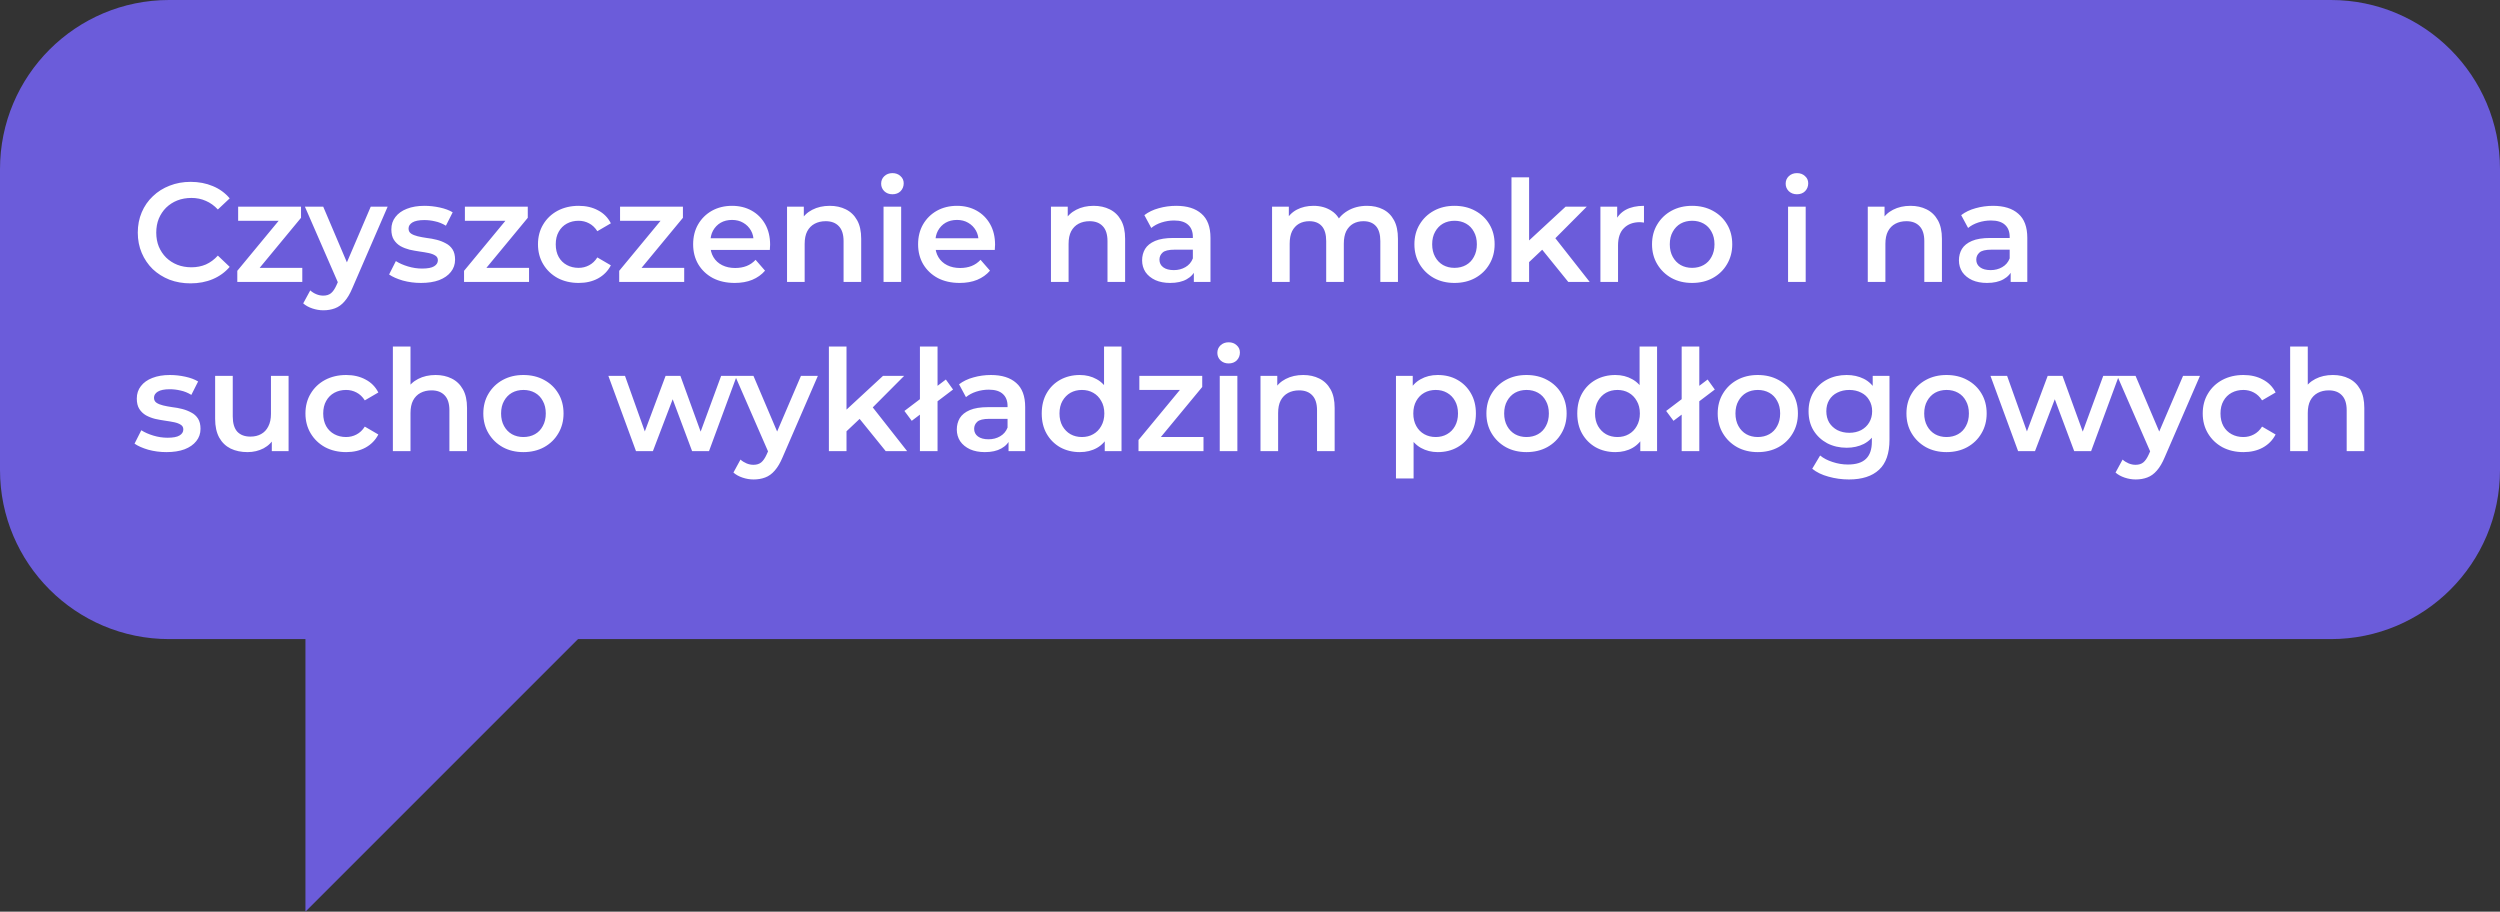
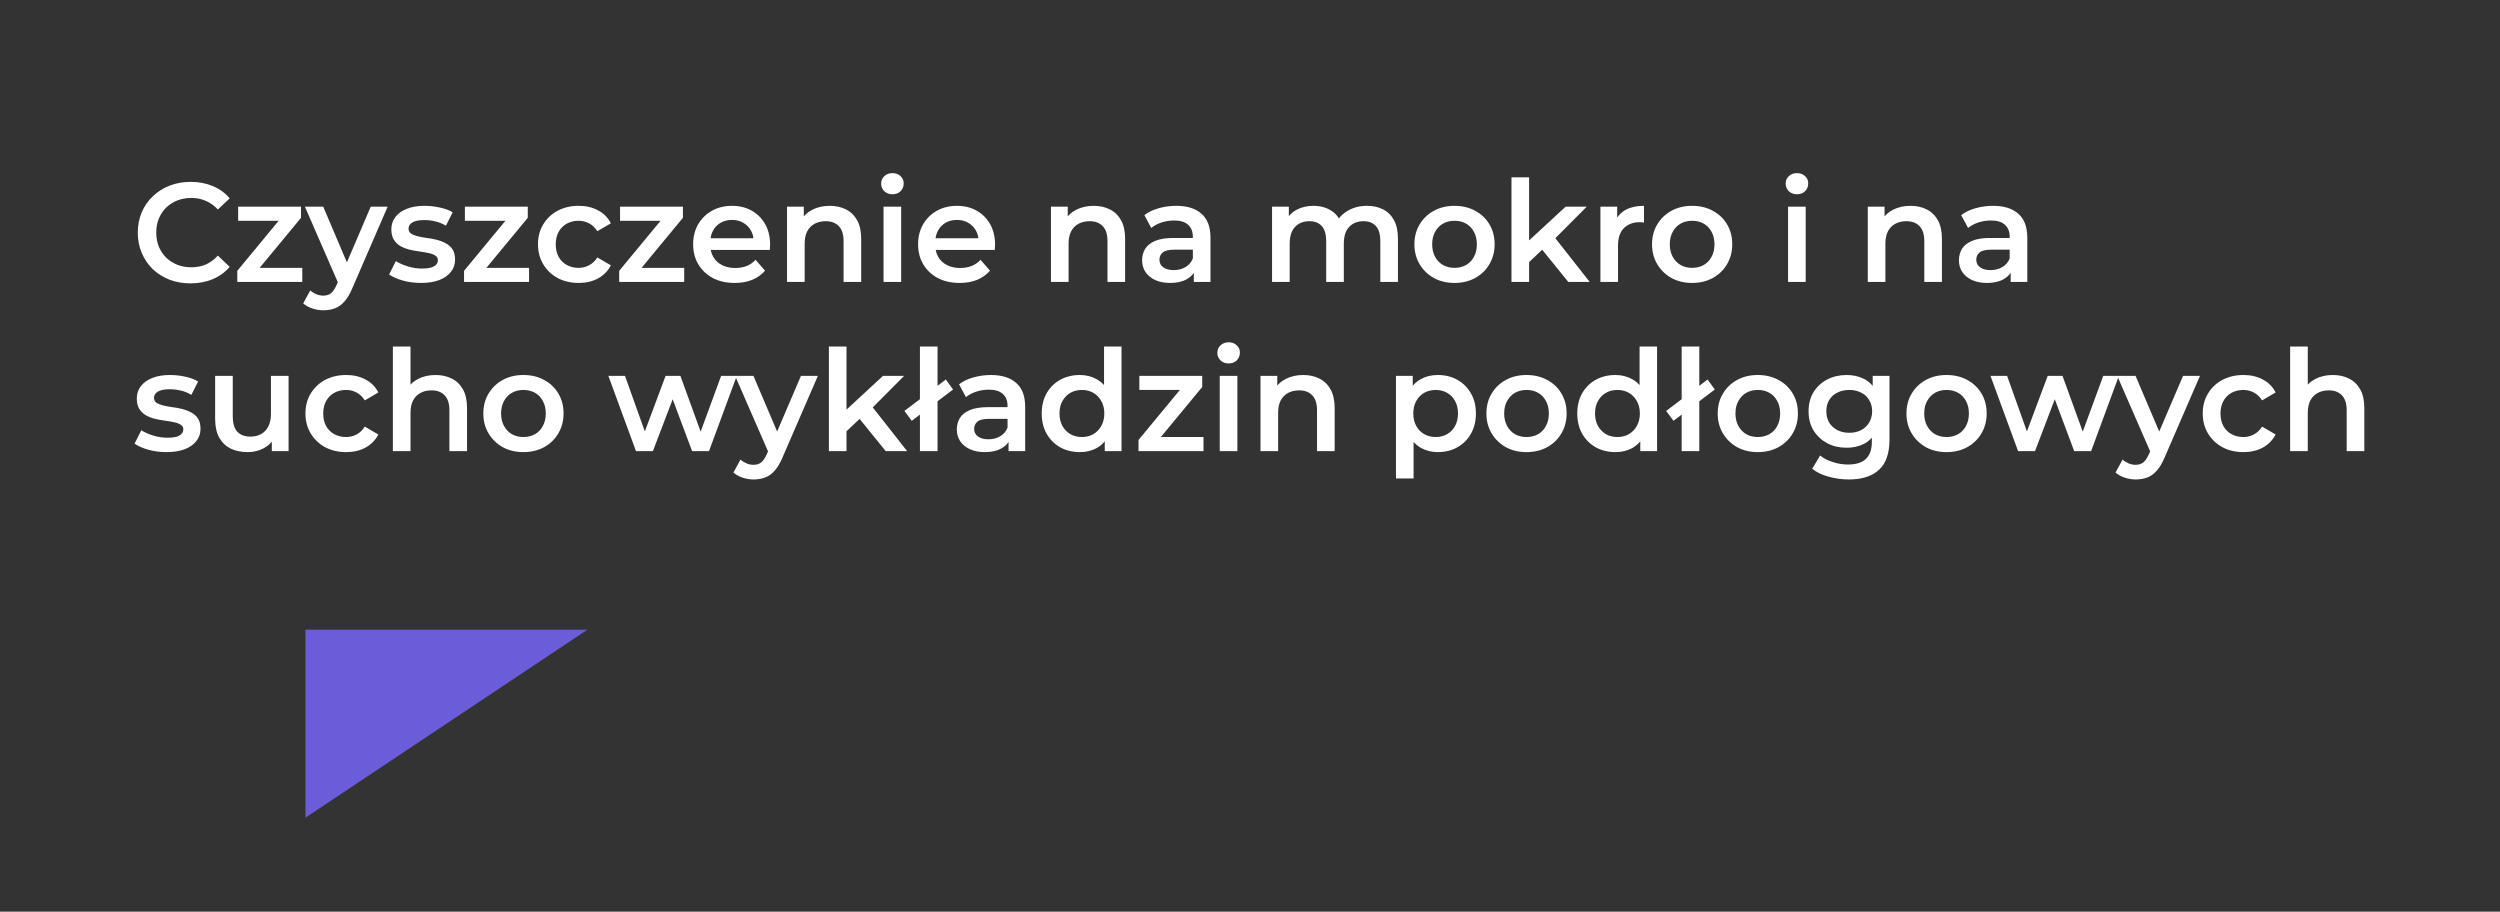
<svg xmlns="http://www.w3.org/2000/svg" width="266" height="97" viewBox="0 0 266 97" fill="none">
  <rect x="0" y="0" width="266" height="97" fill="#333333" stroke="none" />
  <g clip-path="url(#clip0_1943_410)">
-     <path d="M248 0H18C8.059 0 0 8.059 0 18V50C0 59.941 8.059 68 18 68H248C257.941 68 266 59.941 266 50V18C266 8.059 257.941 0 248 0Z" fill="#6B5CDA" />
-     <path d="M32.5 67V87V97L62.5 67H32.5Z" fill="#6B5CDA" />
+     <path d="M32.5 67V87L62.5 67H32.5Z" fill="#6B5CDA" />
    <path d="M20.27 30.15C19.47 30.15 18.725 30.02 18.035 29.76C17.355 29.49 16.76 29.115 16.25 28.635C15.75 28.145 15.36 27.57 15.08 26.91C14.8 26.25 14.66 25.53 14.66 24.75C14.66 23.97 14.8 23.25 15.08 22.59C15.36 21.93 15.755 21.36 16.265 20.88C16.775 20.39 17.37 20.015 18.05 19.755C18.73 19.485 19.475 19.35 20.285 19.35C21.145 19.35 21.93 19.5 22.64 19.8C23.35 20.09 23.95 20.525 24.44 21.105L23.18 22.29C22.8 21.88 22.375 21.575 21.905 21.375C21.435 21.165 20.925 21.06 20.375 21.06C19.825 21.06 19.32 21.15 18.86 21.33C18.41 21.51 18.015 21.765 17.675 22.095C17.345 22.425 17.085 22.815 16.895 23.265C16.715 23.715 16.625 24.21 16.625 24.75C16.625 25.29 16.715 25.785 16.895 26.235C17.085 26.685 17.345 27.075 17.675 27.405C18.015 27.735 18.41 27.99 18.86 28.17C19.32 28.35 19.825 28.44 20.375 28.44C20.925 28.44 21.435 28.34 21.905 28.14C22.375 27.93 22.8 27.615 23.18 27.195L24.44 28.395C23.95 28.965 23.35 29.4 22.64 29.7C21.93 30 21.14 30.15 20.27 30.15ZM25.249 30V28.815L30.184 22.845L30.529 23.49H25.339V21.99H32.029V23.175L27.094 29.145L26.719 28.5H32.164V30H25.249ZM34.406 33.015C34.016 33.015 33.626 32.95 33.236 32.82C32.846 32.69 32.521 32.51 32.261 32.28L33.011 30.9C33.201 31.07 33.416 31.205 33.656 31.305C33.896 31.405 34.141 31.455 34.391 31.455C34.731 31.455 35.006 31.37 35.216 31.2C35.426 31.03 35.621 30.745 35.801 30.345L36.266 29.295L36.416 29.07L39.446 21.99H41.246L37.496 30.645C37.246 31.245 36.966 31.72 36.656 32.07C36.356 32.42 36.016 32.665 35.636 32.805C35.266 32.945 34.856 33.015 34.406 33.015ZM36.056 30.285L32.441 21.99H34.391L37.331 28.905L36.056 30.285ZM44.79 30.105C44.12 30.105 43.475 30.02 42.855 29.85C42.245 29.67 41.76 29.455 41.4 29.205L42.12 27.78C42.48 28.01 42.91 28.2 43.41 28.35C43.91 28.5 44.41 28.575 44.91 28.575C45.5 28.575 45.925 28.495 46.185 28.335C46.455 28.175 46.59 27.96 46.59 27.69C46.59 27.47 46.5 27.305 46.32 27.195C46.14 27.075 45.905 26.985 45.615 26.925C45.325 26.865 45 26.81 44.64 26.76C44.29 26.71 43.935 26.645 43.575 26.565C43.225 26.475 42.905 26.35 42.615 26.19C42.325 26.02 42.09 25.795 41.91 25.515C41.73 25.235 41.64 24.865 41.64 24.405C41.64 23.895 41.785 23.455 42.075 23.085C42.365 22.705 42.77 22.415 43.29 22.215C43.82 22.005 44.445 21.9 45.165 21.9C45.705 21.9 46.25 21.96 46.8 22.08C47.35 22.2 47.805 22.37 48.165 22.59L47.445 24.015C47.065 23.785 46.68 23.63 46.29 23.55C45.91 23.46 45.53 23.415 45.15 23.415C44.58 23.415 44.155 23.5 43.875 23.67C43.605 23.84 43.47 24.055 43.47 24.315C43.47 24.555 43.56 24.735 43.74 24.855C43.92 24.975 44.155 25.07 44.445 25.14C44.735 25.21 45.055 25.27 45.405 25.32C45.765 25.36 46.12 25.425 46.47 25.515C46.82 25.605 47.14 25.73 47.43 25.89C47.73 26.04 47.97 26.255 48.15 26.535C48.33 26.815 48.42 27.18 48.42 27.63C48.42 28.13 48.27 28.565 47.97 28.935C47.68 29.305 47.265 29.595 46.725 29.805C46.185 30.005 45.54 30.105 44.79 30.105ZM49.375 30V28.815L54.31 22.845L54.655 23.49H49.465V21.99H56.155V23.175L51.22 29.145L50.845 28.5H56.29V30H49.375ZM61.576 30.105C60.736 30.105 59.986 29.93 59.326 29.58C58.676 29.22 58.166 28.73 57.796 28.11C57.426 27.49 57.241 26.785 57.241 25.995C57.241 25.195 57.426 24.49 57.796 23.88C58.166 23.26 58.676 22.775 59.326 22.425C59.986 22.075 60.736 21.9 61.576 21.9C62.356 21.9 63.041 22.06 63.631 22.38C64.231 22.69 64.686 23.15 64.996 23.76L63.556 24.6C63.316 24.22 63.021 23.94 62.671 23.76C62.331 23.58 61.961 23.49 61.561 23.49C61.101 23.49 60.686 23.59 60.316 23.79C59.946 23.99 59.656 24.28 59.446 24.66C59.236 25.03 59.131 25.475 59.131 25.995C59.131 26.515 59.236 26.965 59.446 27.345C59.656 27.715 59.946 28 60.316 28.2C60.686 28.4 61.101 28.5 61.561 28.5C61.961 28.5 62.331 28.41 62.671 28.23C63.021 28.05 63.316 27.77 63.556 27.39L64.996 28.23C64.686 28.83 64.231 29.295 63.631 29.625C63.041 29.945 62.356 30.105 61.576 30.105ZM65.883 30V28.815L70.819 22.845L71.163 23.49H65.974V21.99H72.663V23.175L67.728 29.145L67.353 28.5H72.799V30H65.883ZM78.175 30.105C77.285 30.105 76.505 29.93 75.835 29.58C75.175 29.22 74.66 28.73 74.29 28.11C73.93 27.49 73.75 26.785 73.75 25.995C73.75 25.195 73.925 24.49 74.275 23.88C74.635 23.26 75.125 22.775 75.745 22.425C76.375 22.075 77.09 21.9 77.89 21.9C78.67 21.9 79.365 22.07 79.975 22.41C80.585 22.75 81.065 23.23 81.415 23.85C81.765 24.47 81.94 25.2 81.94 26.04C81.94 26.12 81.935 26.21 81.925 26.31C81.925 26.41 81.92 26.505 81.91 26.595H75.235V25.35H80.92L80.185 25.74C80.195 25.28 80.1 24.875 79.9 24.525C79.7 24.175 79.425 23.9 79.075 23.7C78.735 23.5 78.34 23.4 77.89 23.4C77.43 23.4 77.025 23.5 76.675 23.7C76.335 23.9 76.065 24.18 75.865 24.54C75.675 24.89 75.58 25.305 75.58 25.785V26.085C75.58 26.565 75.69 26.99 75.91 27.36C76.13 27.73 76.44 28.015 76.84 28.215C77.24 28.415 77.7 28.515 78.22 28.515C78.67 28.515 79.075 28.445 79.435 28.305C79.795 28.165 80.115 27.945 80.395 27.645L81.4 28.8C81.04 29.22 80.585 29.545 80.035 29.775C79.495 29.995 78.875 30.105 78.175 30.105ZM88.286 21.9C88.926 21.9 89.496 22.025 89.996 22.275C90.506 22.525 90.906 22.91 91.196 23.43C91.486 23.94 91.631 24.6 91.631 25.41V30H89.756V25.65C89.756 24.94 89.586 24.41 89.246 24.06C88.916 23.71 88.451 23.535 87.851 23.535C87.411 23.535 87.021 23.625 86.681 23.805C86.341 23.985 86.076 24.255 85.886 24.615C85.706 24.965 85.616 25.41 85.616 25.95V30H83.741V21.99H85.526V24.15L85.211 23.49C85.491 22.98 85.896 22.59 86.426 22.32C86.966 22.04 87.586 21.9 88.286 21.9ZM94.009 30V21.99H95.884V30H94.009ZM94.954 20.67C94.604 20.67 94.314 20.56 94.084 20.34C93.864 20.12 93.754 19.855 93.754 19.545C93.754 19.225 93.864 18.96 94.084 18.75C94.314 18.53 94.604 18.42 94.954 18.42C95.304 18.42 95.589 18.525 95.809 18.735C96.039 18.935 96.154 19.19 96.154 19.5C96.154 19.83 96.044 20.11 95.824 20.34C95.604 20.56 95.314 20.67 94.954 20.67ZM102.11 30.105C101.22 30.105 100.44 29.93 99.77 29.58C99.11 29.22 98.595 28.73 98.225 28.11C97.865 27.49 97.685 26.785 97.685 25.995C97.685 25.195 97.86 24.49 98.21 23.88C98.57 23.26 99.06 22.775 99.68 22.425C100.31 22.075 101.025 21.9 101.825 21.9C102.605 21.9 103.3 22.07 103.91 22.41C104.52 22.75 105 23.23 105.35 23.85C105.7 24.47 105.875 25.2 105.875 26.04C105.875 26.12 105.87 26.21 105.86 26.31C105.86 26.41 105.855 26.505 105.845 26.595H99.17V25.35H104.855L104.12 25.74C104.13 25.28 104.035 24.875 103.835 24.525C103.635 24.175 103.36 23.9 103.01 23.7C102.67 23.5 102.275 23.4 101.825 23.4C101.365 23.4 100.96 23.5 100.61 23.7C100.27 23.9 100 24.18 99.8 24.54C99.61 24.89 99.515 25.305 99.515 25.785V26.085C99.515 26.565 99.625 26.99 99.845 27.36C100.065 27.73 100.375 28.015 100.775 28.215C101.175 28.415 101.635 28.515 102.155 28.515C102.605 28.515 103.01 28.445 103.37 28.305C103.73 28.165 104.05 27.945 104.33 27.645L105.335 28.8C104.975 29.22 104.52 29.545 103.97 29.775C103.43 29.995 102.81 30.105 102.11 30.105ZM116.367 21.9C117.007 21.9 117.577 22.025 118.077 22.275C118.587 22.525 118.987 22.91 119.277 23.43C119.567 23.94 119.712 24.6 119.712 25.41V30H117.837V25.65C117.837 24.94 117.667 24.41 117.327 24.06C116.997 23.71 116.532 23.535 115.932 23.535C115.492 23.535 115.102 23.625 114.762 23.805C114.422 23.985 114.157 24.255 113.967 24.615C113.787 24.965 113.697 25.41 113.697 25.95V30H111.822V21.99H113.607V24.15L113.292 23.49C113.572 22.98 113.977 22.59 114.507 22.32C115.047 22.04 115.667 21.9 116.367 21.9ZM127.025 30V28.38L126.92 28.035V25.2C126.92 24.65 126.755 24.225 126.425 23.925C126.095 23.615 125.595 23.46 124.925 23.46C124.475 23.46 124.03 23.53 123.59 23.67C123.16 23.81 122.795 24.005 122.495 24.255L121.76 22.89C122.19 22.56 122.7 22.315 123.29 22.155C123.89 21.985 124.51 21.9 125.15 21.9C126.31 21.9 127.205 22.18 127.835 22.74C128.475 23.29 128.795 24.145 128.795 25.305V30H127.025ZM124.505 30.105C123.905 30.105 123.38 30.005 122.93 29.805C122.48 29.595 122.13 29.31 121.88 28.95C121.64 28.58 121.52 28.165 121.52 27.705C121.52 27.255 121.625 26.85 121.835 26.49C122.055 26.13 122.41 25.845 122.9 25.635C123.39 25.425 124.04 25.32 124.85 25.32H127.175V26.565H124.985C124.345 26.565 123.915 26.67 123.695 26.88C123.475 27.08 123.365 27.33 123.365 27.63C123.365 27.97 123.5 28.24 123.77 28.44C124.04 28.64 124.415 28.74 124.895 28.74C125.355 28.74 125.765 28.635 126.125 28.425C126.495 28.215 126.76 27.905 126.92 27.495L127.235 28.62C127.055 29.09 126.73 29.455 126.26 29.715C125.8 29.975 125.215 30.105 124.505 30.105ZM145.457 21.9C146.097 21.9 146.662 22.025 147.152 22.275C147.652 22.525 148.042 22.91 148.322 23.43C148.602 23.94 148.742 24.6 148.742 25.41V30H146.867V25.65C146.867 24.94 146.712 24.41 146.402 24.06C146.092 23.71 145.647 23.535 145.067 23.535C144.657 23.535 144.292 23.625 143.972 23.805C143.662 23.985 143.417 24.25 143.237 24.6C143.067 24.95 142.982 25.395 142.982 25.935V30H141.107V25.65C141.107 24.94 140.952 24.41 140.642 24.06C140.332 23.71 139.887 23.535 139.307 23.535C138.897 23.535 138.532 23.625 138.212 23.805C137.902 23.985 137.657 24.25 137.477 24.6C137.307 24.95 137.222 25.395 137.222 25.935V30H135.347V21.99H137.132V24.12L136.817 23.49C137.087 22.97 137.477 22.575 137.987 22.305C138.507 22.035 139.097 21.9 139.757 21.9C140.507 21.9 141.157 22.085 141.707 22.455C142.267 22.825 142.637 23.385 142.817 24.135L142.082 23.88C142.342 23.28 142.772 22.8 143.372 22.44C143.972 22.08 144.667 21.9 145.457 21.9ZM154.753 30.105C153.933 30.105 153.203 29.93 152.563 29.58C151.923 29.22 151.418 28.73 151.048 28.11C150.678 27.49 150.493 26.785 150.493 25.995C150.493 25.195 150.678 24.49 151.048 23.88C151.418 23.26 151.923 22.775 152.563 22.425C153.203 22.075 153.933 21.9 154.753 21.9C155.583 21.9 156.318 22.075 156.958 22.425C157.608 22.775 158.113 23.255 158.473 23.865C158.843 24.475 159.028 25.185 159.028 25.995C159.028 26.785 158.843 27.49 158.473 28.11C158.113 28.73 157.608 29.22 156.958 29.58C156.318 29.93 155.583 30.105 154.753 30.105ZM154.753 28.5C155.213 28.5 155.623 28.4 155.983 28.2C156.343 28 156.623 27.71 156.823 27.33C157.033 26.95 157.138 26.505 157.138 25.995C157.138 25.475 157.033 25.03 156.823 24.66C156.623 24.28 156.343 23.99 155.983 23.79C155.623 23.59 155.218 23.49 154.768 23.49C154.308 23.49 153.898 23.59 153.538 23.79C153.188 23.99 152.908 24.28 152.698 24.66C152.488 25.03 152.383 25.475 152.383 25.995C152.383 26.505 152.488 26.95 152.698 27.33C152.908 27.71 153.188 28 153.538 28.2C153.898 28.4 154.303 28.5 154.753 28.5ZM162.351 28.215L162.396 25.86L166.581 21.99H168.831L165.276 25.56L164.286 26.385L162.351 28.215ZM160.821 30V18.87H162.696V30H160.821ZM166.866 30L163.941 26.385L165.126 24.885L169.146 30H166.866ZM170.284 30V21.99H172.069V24.195L171.859 23.55C172.099 23.01 172.474 22.6 172.984 22.32C173.504 22.04 174.149 21.9 174.919 21.9V23.685C174.839 23.665 174.764 23.655 174.694 23.655C174.624 23.645 174.554 23.64 174.484 23.64C173.774 23.64 173.209 23.85 172.789 24.27C172.369 24.68 172.159 25.295 172.159 26.115V30H170.284ZM180.036 30.105C179.216 30.105 178.486 29.93 177.846 29.58C177.206 29.22 176.701 28.73 176.331 28.11C175.961 27.49 175.776 26.785 175.776 25.995C175.776 25.195 175.961 24.49 176.331 23.88C176.701 23.26 177.206 22.775 177.846 22.425C178.486 22.075 179.216 21.9 180.036 21.9C180.866 21.9 181.601 22.075 182.241 22.425C182.891 22.775 183.396 23.255 183.756 23.865C184.126 24.475 184.311 25.185 184.311 25.995C184.311 26.785 184.126 27.49 183.756 28.11C183.396 28.73 182.891 29.22 182.241 29.58C181.601 29.93 180.866 30.105 180.036 30.105ZM180.036 28.5C180.496 28.5 180.906 28.4 181.266 28.2C181.626 28 181.906 27.71 182.106 27.33C182.316 26.95 182.421 26.505 182.421 25.995C182.421 25.475 182.316 25.03 182.106 24.66C181.906 24.28 181.626 23.99 181.266 23.79C180.906 23.59 180.501 23.49 180.051 23.49C179.591 23.49 179.181 23.59 178.821 23.79C178.471 23.99 178.191 24.28 177.981 24.66C177.771 25.03 177.666 25.475 177.666 25.995C177.666 26.505 177.771 26.95 177.981 27.33C178.191 27.71 178.471 28 178.821 28.2C179.181 28.4 179.586 28.5 180.036 28.5ZM190.25 30V21.99H192.125V30H190.25ZM191.195 20.67C190.845 20.67 190.555 20.56 190.325 20.34C190.105 20.12 189.995 19.855 189.995 19.545C189.995 19.225 190.105 18.96 190.325 18.75C190.555 18.53 190.845 18.42 191.195 18.42C191.545 18.42 191.83 18.525 192.05 18.735C192.28 18.935 192.395 19.19 192.395 19.5C192.395 19.83 192.285 20.11 192.065 20.34C191.845 20.56 191.555 20.67 191.195 20.67ZM203.276 21.9C203.916 21.9 204.486 22.025 204.986 22.275C205.496 22.525 205.896 22.91 206.186 23.43C206.476 23.94 206.621 24.6 206.621 25.41V30H204.746V25.65C204.746 24.94 204.576 24.41 204.236 24.06C203.906 23.71 203.441 23.535 202.841 23.535C202.401 23.535 202.011 23.625 201.671 23.805C201.331 23.985 201.066 24.255 200.876 24.615C200.696 24.965 200.606 25.41 200.606 25.95V30H198.731V21.99H200.516V24.15L200.201 23.49C200.481 22.98 200.886 22.59 201.416 22.32C201.956 22.04 202.576 21.9 203.276 21.9ZM213.935 30V28.38L213.83 28.035V25.2C213.83 24.65 213.665 24.225 213.335 23.925C213.005 23.615 212.505 23.46 211.835 23.46C211.385 23.46 210.94 23.53 210.5 23.67C210.07 23.81 209.705 24.005 209.405 24.255L208.67 22.89C209.1 22.56 209.61 22.315 210.2 22.155C210.8 21.985 211.42 21.9 212.06 21.9C213.22 21.9 214.115 22.18 214.745 22.74C215.385 23.29 215.705 24.145 215.705 25.305V30H213.935ZM211.415 30.105C210.815 30.105 210.29 30.005 209.84 29.805C209.39 29.595 209.04 29.31 208.79 28.95C208.55 28.58 208.43 28.165 208.43 27.705C208.43 27.255 208.535 26.85 208.745 26.49C208.965 26.13 209.32 25.845 209.81 25.635C210.3 25.425 210.95 25.32 211.76 25.32H214.085V26.565H211.895C211.255 26.565 210.825 26.67 210.605 26.88C210.385 27.08 210.275 27.33 210.275 27.63C210.275 27.97 210.41 28.24 210.68 28.44C210.95 28.64 211.325 28.74 211.805 28.74C212.265 28.74 212.675 28.635 213.035 28.425C213.405 28.215 213.67 27.905 213.83 27.495L214.145 28.62C213.965 29.09 213.64 29.455 213.17 29.715C212.71 29.975 212.125 30.105 211.415 30.105ZM17.705 48.105C17.035 48.105 16.39 48.02 15.77 47.85C15.16 47.67 14.675 47.455 14.315 47.205L15.035 45.78C15.395 46.01 15.825 46.2 16.325 46.35C16.825 46.5 17.325 46.575 17.825 46.575C18.415 46.575 18.84 46.495 19.1 46.335C19.37 46.175 19.505 45.96 19.505 45.69C19.505 45.47 19.415 45.305 19.235 45.195C19.055 45.075 18.82 44.985 18.53 44.925C18.24 44.865 17.915 44.81 17.555 44.76C17.205 44.71 16.85 44.645 16.49 44.565C16.14 44.475 15.82 44.35 15.53 44.19C15.24 44.02 15.005 43.795 14.825 43.515C14.645 43.235 14.555 42.865 14.555 42.405C14.555 41.895 14.7 41.455 14.99 41.085C15.28 40.705 15.685 40.415 16.205 40.215C16.735 40.005 17.36 39.9 18.08 39.9C18.62 39.9 19.165 39.96 19.715 40.08C20.265 40.2 20.72 40.37 21.08 40.59L20.36 42.015C19.98 41.785 19.595 41.63 19.205 41.55C18.825 41.46 18.445 41.415 18.065 41.415C17.495 41.415 17.07 41.5 16.79 41.67C16.52 41.84 16.385 42.055 16.385 42.315C16.385 42.555 16.475 42.735 16.655 42.855C16.835 42.975 17.07 43.07 17.36 43.14C17.65 43.21 17.97 43.27 18.32 43.32C18.68 43.36 19.035 43.425 19.385 43.515C19.735 43.605 20.055 43.73 20.345 43.89C20.645 44.04 20.885 44.255 21.065 44.535C21.245 44.815 21.335 45.18 21.335 45.63C21.335 46.13 21.185 46.565 20.885 46.935C20.595 47.305 20.18 47.595 19.64 47.805C19.1 48.005 18.455 48.105 17.705 48.105ZM26.34 48.105C25.66 48.105 25.06 47.98 24.54 47.73C24.02 47.47 23.615 47.08 23.325 46.56C23.035 46.03 22.89 45.365 22.89 44.565V39.99H24.765V44.31C24.765 45.03 24.925 45.57 25.245 45.93C25.575 46.28 26.04 46.455 26.64 46.455C27.08 46.455 27.46 46.365 27.78 46.185C28.11 46.005 28.365 45.735 28.545 45.375C28.735 45.015 28.83 44.57 28.83 44.04V39.99H30.705V48H28.92V45.84L29.235 46.5C28.965 47.02 28.57 47.42 28.05 47.7C27.53 47.97 26.96 48.105 26.34 48.105ZM36.835 48.105C35.995 48.105 35.245 47.93 34.585 47.58C33.935 47.22 33.425 46.73 33.055 46.11C32.685 45.49 32.5 44.785 32.5 43.995C32.5 43.195 32.685 42.49 33.055 41.88C33.425 41.26 33.935 40.775 34.585 40.425C35.245 40.075 35.995 39.9 36.835 39.9C37.615 39.9 38.3 40.06 38.89 40.38C39.49 40.69 39.945 41.15 40.255 41.76L38.815 42.6C38.575 42.22 38.28 41.94 37.93 41.76C37.59 41.58 37.22 41.49 36.82 41.49C36.36 41.49 35.945 41.59 35.575 41.79C35.205 41.99 34.915 42.28 34.705 42.66C34.495 43.03 34.39 43.475 34.39 43.995C34.39 44.515 34.495 44.965 34.705 45.345C34.915 45.715 35.205 46 35.575 46.2C35.945 46.4 36.36 46.5 36.82 46.5C37.22 46.5 37.59 46.41 37.93 46.23C38.28 46.05 38.575 45.77 38.815 45.39L40.255 46.23C39.945 46.83 39.49 47.295 38.89 47.625C38.3 47.945 37.615 48.105 36.835 48.105ZM46.347 39.9C46.987 39.9 47.557 40.025 48.057 40.275C48.567 40.525 48.967 40.91 49.257 41.43C49.547 41.94 49.692 42.6 49.692 43.41V48H47.817V43.65C47.817 42.94 47.647 42.41 47.307 42.06C46.977 41.71 46.512 41.535 45.912 41.535C45.472 41.535 45.082 41.625 44.742 41.805C44.402 41.985 44.137 42.255 43.947 42.615C43.767 42.965 43.677 43.41 43.677 43.95V48H41.802V36.87H43.677V42.15L43.272 41.49C43.552 40.98 43.957 40.59 44.487 40.32C45.027 40.04 45.647 39.9 46.347 39.9ZM55.685 48.105C54.865 48.105 54.136 47.93 53.495 47.58C52.855 47.22 52.35 46.73 51.98 46.11C51.611 45.49 51.425 44.785 51.425 43.995C51.425 43.195 51.611 42.49 51.98 41.88C52.35 41.26 52.855 40.775 53.495 40.425C54.136 40.075 54.865 39.9 55.685 39.9C56.516 39.9 57.251 40.075 57.891 40.425C58.541 40.775 59.045 41.255 59.406 41.865C59.776 42.475 59.961 43.185 59.961 43.995C59.961 44.785 59.776 45.49 59.406 46.11C59.045 46.73 58.541 47.22 57.891 47.58C57.251 47.93 56.516 48.105 55.685 48.105ZM55.685 46.5C56.145 46.5 56.556 46.4 56.916 46.2C57.276 46 57.556 45.71 57.755 45.33C57.965 44.95 58.071 44.505 58.071 43.995C58.071 43.475 57.965 43.03 57.755 42.66C57.556 42.28 57.276 41.99 56.916 41.79C56.556 41.59 56.151 41.49 55.7 41.49C55.24 41.49 54.831 41.59 54.471 41.79C54.12 41.99 53.84 42.28 53.63 42.66C53.42 43.03 53.316 43.475 53.316 43.995C53.316 44.505 53.42 44.95 53.63 45.33C53.84 45.71 54.12 46 54.471 46.2C54.831 46.4 55.236 46.5 55.685 46.5ZM67.669 48L64.729 39.99H66.499L69.019 47.055H68.179L70.819 39.99H72.394L74.959 47.055H74.134L76.729 39.99H78.394L75.439 48H73.639L71.299 41.745H71.854L69.469 48H67.669ZM80.182 51.015C79.792 51.015 79.402 50.95 79.012 50.82C78.622 50.69 78.297 50.51 78.037 50.28L78.787 48.9C78.977 49.07 79.192 49.205 79.432 49.305C79.672 49.405 79.917 49.455 80.167 49.455C80.507 49.455 80.782 49.37 80.992 49.2C81.202 49.03 81.397 48.745 81.577 48.345L82.042 47.295L82.192 47.07L85.222 39.99H87.022L83.272 48.645C83.022 49.245 82.742 49.72 82.432 50.07C82.132 50.42 81.792 50.665 81.412 50.805C81.042 50.945 80.632 51.015 80.182 51.015ZM81.832 48.285L78.217 39.99H80.167L83.107 46.905L81.832 48.285ZM89.724 46.215L89.769 43.86L93.954 39.99H96.204L92.649 43.56L91.659 44.385L89.724 46.215ZM88.194 48V36.87H90.069V48H88.194ZM94.239 48L91.314 44.385L92.499 42.885L96.519 48H94.239ZM97.88 48V36.87H99.755V48H97.88ZM97.01 44.775L96.23 43.725L100.64 40.38L101.405 41.445L97.01 44.775ZM107.309 48V46.38L107.204 46.035V43.2C107.204 42.65 107.039 42.225 106.709 41.925C106.379 41.615 105.879 41.46 105.209 41.46C104.759 41.46 104.314 41.53 103.874 41.67C103.444 41.81 103.079 42.005 102.779 42.255L102.044 40.89C102.474 40.56 102.984 40.315 103.574 40.155C104.174 39.985 104.794 39.9 105.434 39.9C106.594 39.9 107.489 40.18 108.119 40.74C108.759 41.29 109.079 42.145 109.079 43.305V48H107.309ZM104.789 48.105C104.189 48.105 103.664 48.005 103.214 47.805C102.764 47.595 102.414 47.31 102.164 46.95C101.924 46.58 101.804 46.165 101.804 45.705C101.804 45.255 101.909 44.85 102.119 44.49C102.339 44.13 102.694 43.845 103.184 43.635C103.674 43.425 104.324 43.32 105.134 43.32H107.459V44.565H105.269C104.629 44.565 104.199 44.67 103.979 44.88C103.759 45.08 103.649 45.33 103.649 45.63C103.649 45.97 103.784 46.24 104.054 46.44C104.324 46.64 104.699 46.74 105.179 46.74C105.639 46.74 106.049 46.635 106.409 46.425C106.779 46.215 107.044 45.905 107.204 45.495L107.519 46.62C107.339 47.09 107.014 47.455 106.544 47.715C106.084 47.975 105.499 48.105 104.789 48.105ZM114.89 48.105C114.12 48.105 113.425 47.935 112.805 47.595C112.195 47.245 111.715 46.765 111.365 46.155C111.015 45.545 110.84 44.825 110.84 43.995C110.84 43.165 111.015 42.445 111.365 41.835C111.715 41.225 112.195 40.75 112.805 40.41C113.425 40.07 114.12 39.9 114.89 39.9C115.56 39.9 116.16 40.05 116.69 40.35C117.22 40.64 117.64 41.085 117.95 41.685C118.26 42.285 118.415 43.055 118.415 43.995C118.415 44.925 118.265 45.695 117.965 46.305C117.665 46.905 117.25 47.355 116.72 47.655C116.19 47.955 115.58 48.105 114.89 48.105ZM115.115 46.5C115.565 46.5 115.965 46.4 116.315 46.2C116.675 46 116.96 45.71 117.17 45.33C117.39 44.95 117.5 44.505 117.5 43.995C117.5 43.475 117.39 43.03 117.17 42.66C116.96 42.28 116.675 41.99 116.315 41.79C115.965 41.59 115.565 41.49 115.115 41.49C114.665 41.49 114.26 41.59 113.9 41.79C113.55 41.99 113.265 42.28 113.045 42.66C112.835 43.03 112.73 43.475 112.73 43.995C112.73 44.505 112.835 44.95 113.045 45.33C113.265 45.71 113.55 46 113.9 46.2C114.26 46.4 114.665 46.5 115.115 46.5ZM117.545 48V46.11L117.62 43.98L117.47 41.85V36.87H119.33V48H117.545ZM121.137 48V46.815L126.072 40.845L126.417 41.49H121.227V39.99H127.917V41.175L122.982 47.145L122.607 46.5H128.052V48H121.137ZM129.781 48V39.99H131.656V48H129.781ZM130.726 38.67C130.376 38.67 130.086 38.56 129.856 38.34C129.636 38.12 129.526 37.855 129.526 37.545C129.526 37.225 129.636 36.96 129.856 36.75C130.086 36.53 130.376 36.42 130.726 36.42C131.076 36.42 131.361 36.525 131.581 36.735C131.811 36.935 131.926 37.19 131.926 37.5C131.926 37.83 131.816 38.11 131.596 38.34C131.376 38.56 131.086 38.67 130.726 38.67ZM138.662 39.9C139.302 39.9 139.872 40.025 140.372 40.275C140.882 40.525 141.282 40.91 141.572 41.43C141.862 41.94 142.007 42.6 142.007 43.41V48H140.132V43.65C140.132 42.94 139.962 42.41 139.622 42.06C139.292 41.71 138.827 41.535 138.227 41.535C137.787 41.535 137.397 41.625 137.057 41.805C136.717 41.985 136.452 42.255 136.262 42.615C136.082 42.965 135.992 43.41 135.992 43.95V48H134.117V39.99H135.902V42.15L135.587 41.49C135.867 40.98 136.272 40.59 136.802 40.32C137.342 40.04 137.962 39.9 138.662 39.9ZM152.971 48.105C152.321 48.105 151.726 47.955 151.186 47.655C150.656 47.355 150.231 46.905 149.911 46.305C149.601 45.695 149.446 44.925 149.446 43.995C149.446 43.055 149.596 42.285 149.896 41.685C150.206 41.085 150.626 40.64 151.156 40.35C151.686 40.05 152.291 39.9 152.971 39.9C153.761 39.9 154.456 40.07 155.056 40.41C155.666 40.75 156.146 41.225 156.496 41.835C156.856 42.445 157.036 43.165 157.036 43.995C157.036 44.825 156.856 45.55 156.496 46.17C156.146 46.78 155.666 47.255 155.056 47.595C154.456 47.935 153.761 48.105 152.971 48.105ZM148.531 50.91V39.99H150.316V41.88L150.256 44.01L150.406 46.14V50.91H148.531ZM152.761 46.5C153.211 46.5 153.611 46.4 153.961 46.2C154.321 46 154.606 45.71 154.816 45.33C155.026 44.95 155.131 44.505 155.131 43.995C155.131 43.475 155.026 43.03 154.816 42.66C154.606 42.28 154.321 41.99 153.961 41.79C153.611 41.59 153.211 41.49 152.761 41.49C152.311 41.49 151.906 41.59 151.546 41.79C151.186 41.99 150.901 42.28 150.691 42.66C150.481 43.03 150.376 43.475 150.376 43.995C150.376 44.505 150.481 44.95 150.691 45.33C150.901 45.71 151.186 46 151.546 46.2C151.906 46.4 152.311 46.5 152.761 46.5ZM162.414 48.105C161.594 48.105 160.864 47.93 160.224 47.58C159.584 47.22 159.079 46.73 158.709 46.11C158.339 45.49 158.154 44.785 158.154 43.995C158.154 43.195 158.339 42.49 158.709 41.88C159.079 41.26 159.584 40.775 160.224 40.425C160.864 40.075 161.594 39.9 162.414 39.9C163.244 39.9 163.979 40.075 164.619 40.425C165.269 40.775 165.774 41.255 166.134 41.865C166.504 42.475 166.689 43.185 166.689 43.995C166.689 44.785 166.504 45.49 166.134 46.11C165.774 46.73 165.269 47.22 164.619 47.58C163.979 47.93 163.244 48.105 162.414 48.105ZM162.414 46.5C162.874 46.5 163.284 46.4 163.644 46.2C164.004 46 164.284 45.71 164.484 45.33C164.694 44.95 164.799 44.505 164.799 43.995C164.799 43.475 164.694 43.03 164.484 42.66C164.284 42.28 164.004 41.99 163.644 41.79C163.284 41.59 162.879 41.49 162.429 41.49C161.969 41.49 161.559 41.59 161.199 41.79C160.849 41.99 160.569 42.28 160.359 42.66C160.149 43.03 160.044 43.475 160.044 43.995C160.044 44.505 160.149 44.95 160.359 45.33C160.569 45.71 160.849 46 161.199 46.2C161.559 46.4 161.964 46.5 162.414 46.5ZM171.872 48.105C171.102 48.105 170.407 47.935 169.787 47.595C169.177 47.245 168.697 46.765 168.347 46.155C167.997 45.545 167.822 44.825 167.822 43.995C167.822 43.165 167.997 42.445 168.347 41.835C168.697 41.225 169.177 40.75 169.787 40.41C170.407 40.07 171.102 39.9 171.872 39.9C172.542 39.9 173.142 40.05 173.672 40.35C174.202 40.64 174.622 41.085 174.932 41.685C175.242 42.285 175.397 43.055 175.397 43.995C175.397 44.925 175.247 45.695 174.947 46.305C174.647 46.905 174.232 47.355 173.702 47.655C173.172 47.955 172.562 48.105 171.872 48.105ZM172.097 46.5C172.547 46.5 172.947 46.4 173.297 46.2C173.657 46 173.942 45.71 174.152 45.33C174.372 44.95 174.482 44.505 174.482 43.995C174.482 43.475 174.372 43.03 174.152 42.66C173.942 42.28 173.657 41.99 173.297 41.79C172.947 41.59 172.547 41.49 172.097 41.49C171.647 41.49 171.242 41.59 170.882 41.79C170.532 41.99 170.247 42.28 170.027 42.66C169.817 43.03 169.712 43.475 169.712 43.995C169.712 44.505 169.817 44.95 170.027 45.33C170.247 45.71 170.532 46 170.882 46.2C171.242 46.4 171.647 46.5 172.097 46.5ZM174.527 48V46.11L174.602 43.98L174.452 41.85V36.87H176.312V48H174.527ZM178.93 48V36.87H180.805V48H178.93ZM178.06 44.775L177.28 43.725L181.69 40.38L182.455 41.445L178.06 44.775ZM187.023 48.105C186.203 48.105 185.473 47.93 184.833 47.58C184.193 47.22 183.688 46.73 183.318 46.11C182.948 45.49 182.763 44.785 182.763 43.995C182.763 43.195 182.948 42.49 183.318 41.88C183.688 41.26 184.193 40.775 184.833 40.425C185.473 40.075 186.203 39.9 187.023 39.9C187.853 39.9 188.588 40.075 189.228 40.425C189.878 40.775 190.383 41.255 190.743 41.865C191.113 42.475 191.298 43.185 191.298 43.995C191.298 44.785 191.113 45.49 190.743 46.11C190.383 46.73 189.878 47.22 189.228 47.58C188.588 47.93 187.853 48.105 187.023 48.105ZM187.023 46.5C187.483 46.5 187.893 46.4 188.253 46.2C188.613 46 188.893 45.71 189.093 45.33C189.303 44.95 189.408 44.505 189.408 43.995C189.408 43.475 189.303 43.03 189.093 42.66C188.893 42.28 188.613 41.99 188.253 41.79C187.893 41.59 187.488 41.49 187.038 41.49C186.578 41.49 186.168 41.59 185.808 41.79C185.458 41.99 185.178 42.28 184.968 42.66C184.758 43.03 184.653 43.475 184.653 43.995C184.653 44.505 184.758 44.95 184.968 45.33C185.178 45.71 185.458 46 185.808 46.2C186.168 46.4 186.573 46.5 187.023 46.5ZM196.721 51.015C195.981 51.015 195.256 50.915 194.546 50.715C193.846 50.525 193.271 50.245 192.821 49.875L193.661 48.465C194.011 48.755 194.451 48.985 194.981 49.155C195.521 49.335 196.066 49.425 196.616 49.425C197.496 49.425 198.141 49.22 198.551 48.81C198.961 48.41 199.166 47.805 199.166 46.995V45.57L199.316 43.755L199.256 41.94V39.99H201.041V46.785C201.041 48.235 200.671 49.3 199.931 49.98C199.191 50.67 198.121 51.015 196.721 51.015ZM196.481 47.64C195.721 47.64 195.031 47.48 194.411 47.16C193.801 46.83 193.316 46.375 192.956 45.795C192.606 45.215 192.431 44.535 192.431 43.755C192.431 42.985 192.606 42.31 192.956 41.73C193.316 41.15 193.801 40.7 194.411 40.38C195.031 40.06 195.721 39.9 196.481 39.9C197.161 39.9 197.771 40.035 198.311 40.305C198.851 40.575 199.281 40.995 199.601 41.565C199.931 42.135 200.096 42.865 200.096 43.755C200.096 44.645 199.931 45.38 199.601 45.96C199.281 46.53 198.851 46.955 198.311 47.235C197.771 47.505 197.161 47.64 196.481 47.64ZM196.766 46.05C197.236 46.05 197.656 45.955 198.026 45.765C198.396 45.565 198.681 45.295 198.881 44.955C199.091 44.605 199.196 44.205 199.196 43.755C199.196 43.305 199.091 42.91 198.881 42.57C198.681 42.22 198.396 41.955 198.026 41.775C197.656 41.585 197.236 41.49 196.766 41.49C196.296 41.49 195.871 41.585 195.491 41.775C195.121 41.955 194.831 42.22 194.621 42.57C194.421 42.91 194.321 43.305 194.321 43.755C194.321 44.205 194.421 44.605 194.621 44.955C194.831 45.295 195.121 45.565 195.491 45.765C195.871 45.955 196.296 46.05 196.766 46.05ZM207.106 48.105C206.286 48.105 205.556 47.93 204.916 47.58C204.276 47.22 203.771 46.73 203.401 46.11C203.031 45.49 202.846 44.785 202.846 43.995C202.846 43.195 203.031 42.49 203.401 41.88C203.771 41.26 204.276 40.775 204.916 40.425C205.556 40.075 206.286 39.9 207.106 39.9C207.936 39.9 208.671 40.075 209.311 40.425C209.961 40.775 210.466 41.255 210.826 41.865C211.196 42.475 211.381 43.185 211.381 43.995C211.381 44.785 211.196 45.49 210.826 46.11C210.466 46.73 209.961 47.22 209.311 47.58C208.671 47.93 207.936 48.105 207.106 48.105ZM207.106 46.5C207.566 46.5 207.976 46.4 208.336 46.2C208.696 46 208.976 45.71 209.176 45.33C209.386 44.95 209.491 44.505 209.491 43.995C209.491 43.475 209.386 43.03 209.176 42.66C208.976 42.28 208.696 41.99 208.336 41.79C207.976 41.59 207.571 41.49 207.121 41.49C206.661 41.49 206.251 41.59 205.891 41.79C205.541 41.99 205.261 42.28 205.051 42.66C204.841 43.03 204.736 43.475 204.736 43.995C204.736 44.505 204.841 44.95 205.051 45.33C205.261 45.71 205.541 46 205.891 46.2C206.251 46.4 206.656 46.5 207.106 46.5ZM214.725 48L211.785 39.99H213.555L216.075 47.055H215.235L217.875 39.99H219.45L222.015 47.055H221.19L223.785 39.99H225.45L222.495 48H220.695L218.355 41.745H218.91L216.525 48H214.725ZM227.238 51.015C226.848 51.015 226.458 50.95 226.068 50.82C225.678 50.69 225.353 50.51 225.093 50.28L225.843 48.9C226.033 49.07 226.248 49.205 226.488 49.305C226.728 49.405 226.973 49.455 227.223 49.455C227.563 49.455 227.838 49.37 228.048 49.2C228.258 49.03 228.453 48.745 228.633 48.345L229.098 47.295L229.248 47.07L232.278 39.99H234.078L230.328 48.645C230.078 49.245 229.798 49.72 229.488 50.07C229.188 50.42 228.848 50.665 228.468 50.805C228.098 50.945 227.688 51.015 227.238 51.015ZM228.888 48.285L225.273 39.99H227.223L230.163 46.905L228.888 48.285ZM238.705 48.105C237.865 48.105 237.115 47.93 236.455 47.58C235.805 47.22 235.295 46.73 234.925 46.11C234.555 45.49 234.37 44.785 234.37 43.995C234.37 43.195 234.555 42.49 234.925 41.88C235.295 41.26 235.805 40.775 236.455 40.425C237.115 40.075 237.865 39.9 238.705 39.9C239.485 39.9 240.17 40.06 240.76 40.38C241.36 40.69 241.815 41.15 242.125 41.76L240.685 42.6C240.445 42.22 240.15 41.94 239.8 41.76C239.46 41.58 239.09 41.49 238.69 41.49C238.23 41.49 237.815 41.59 237.445 41.79C237.075 41.99 236.785 42.28 236.575 42.66C236.365 43.03 236.26 43.475 236.26 43.995C236.26 44.515 236.365 44.965 236.575 45.345C236.785 45.715 237.075 46 237.445 46.2C237.815 46.4 238.23 46.5 238.69 46.5C239.09 46.5 239.46 46.41 239.8 46.23C240.15 46.05 240.445 45.77 240.685 45.39L242.125 46.23C241.815 46.83 241.36 47.295 240.76 47.625C240.17 47.945 239.485 48.105 238.705 48.105ZM248.217 39.9C248.857 39.9 249.427 40.025 249.927 40.275C250.437 40.525 250.837 40.91 251.127 41.43C251.417 41.94 251.562 42.6 251.562 43.41V48H249.687V43.65C249.687 42.94 249.517 42.41 249.177 42.06C248.847 41.71 248.382 41.535 247.782 41.535C247.342 41.535 246.952 41.625 246.612 41.805C246.272 41.985 246.007 42.255 245.817 42.615C245.637 42.965 245.547 43.41 245.547 43.95V48H243.672V36.87H245.547V42.15L245.142 41.49C245.422 40.98 245.827 40.59 246.357 40.32C246.897 40.04 247.517 39.9 248.217 39.9Z" fill="white" />
  </g>
  <defs>
    <clipPath id="clip0_1943_410">
      <rect width="266" height="97" fill="white" />
    </clipPath>
  </defs>
</svg>